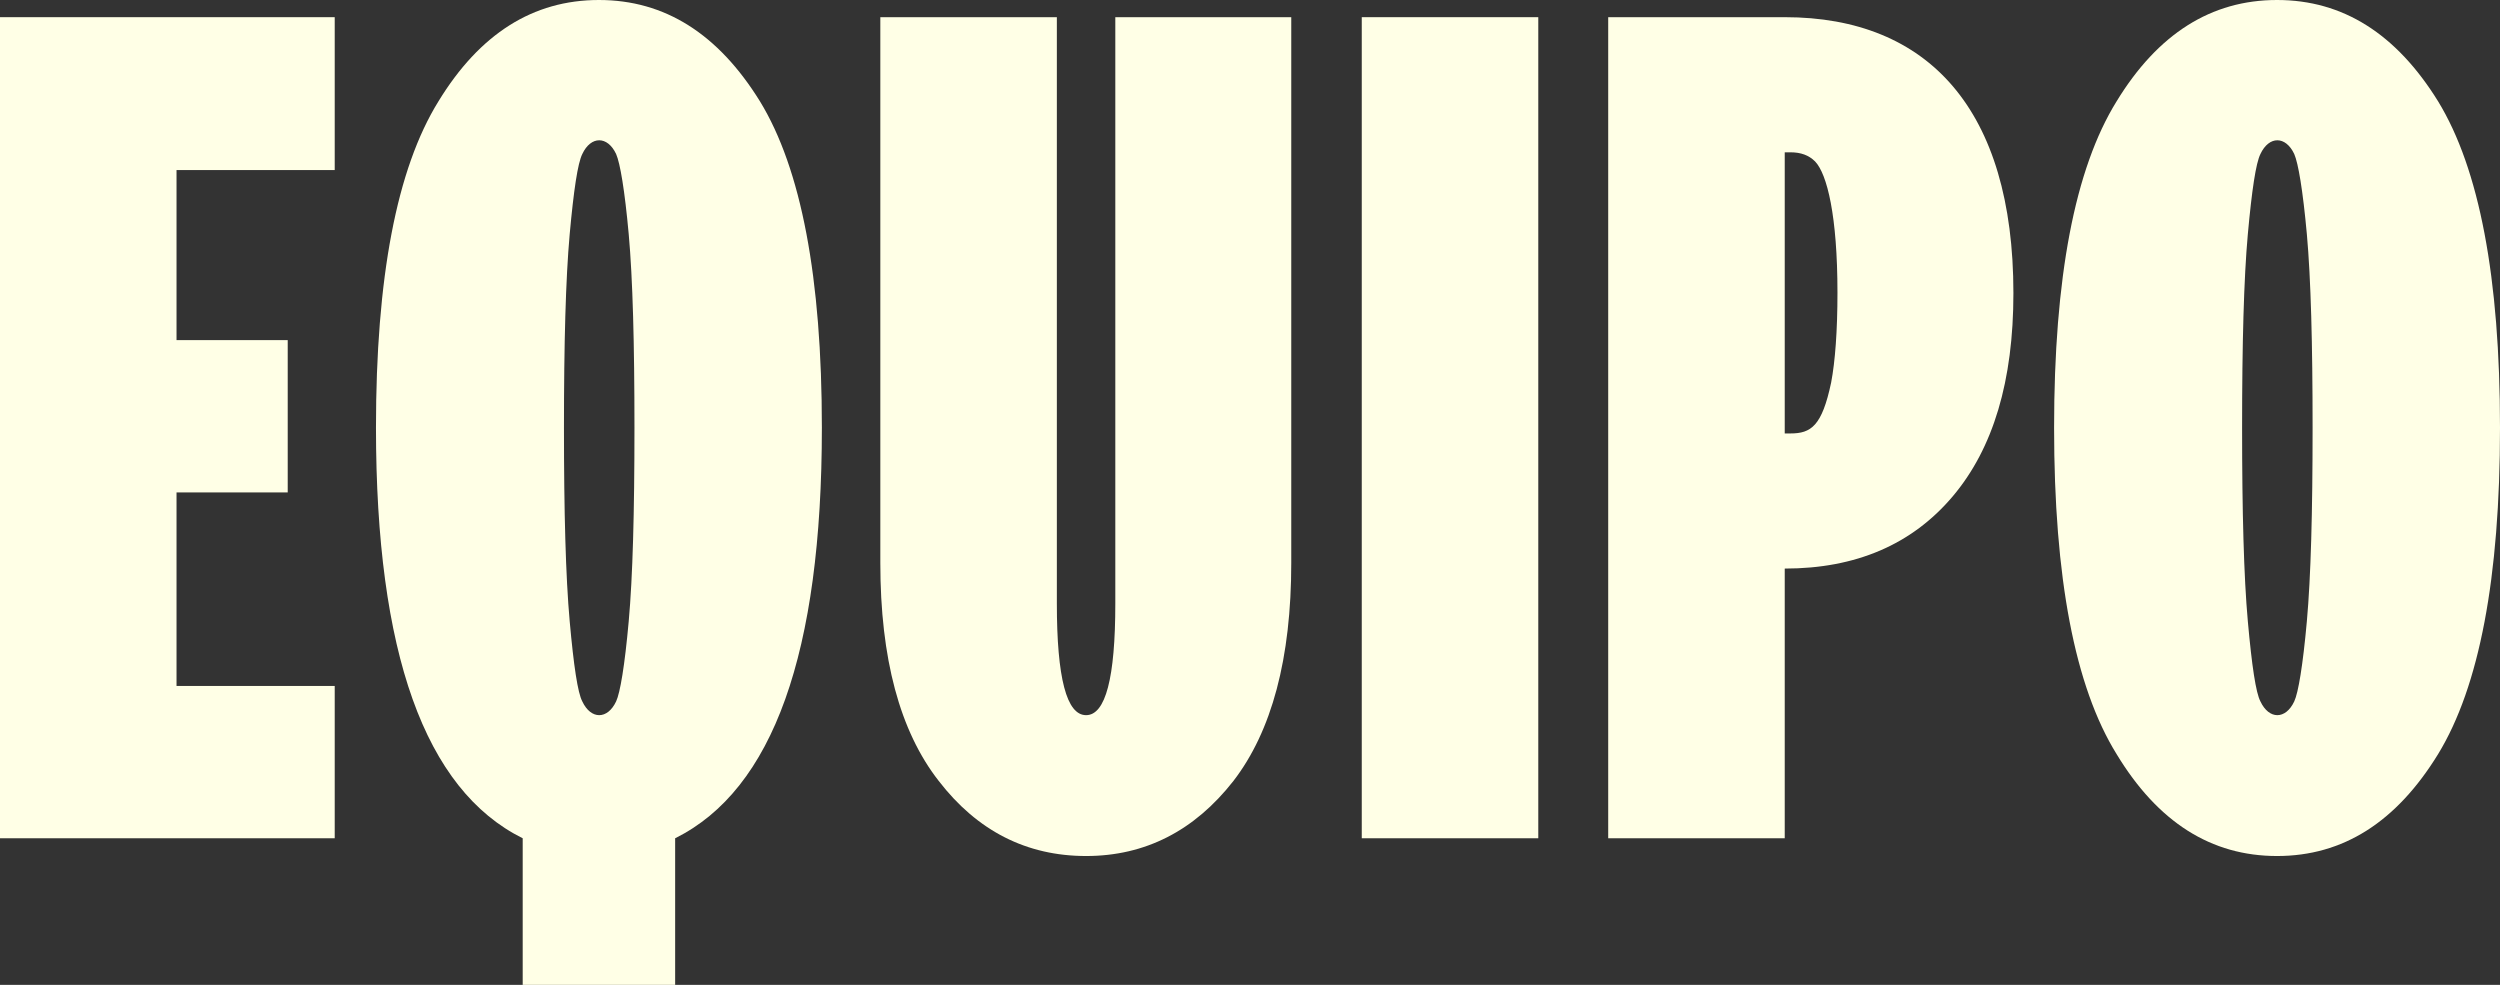
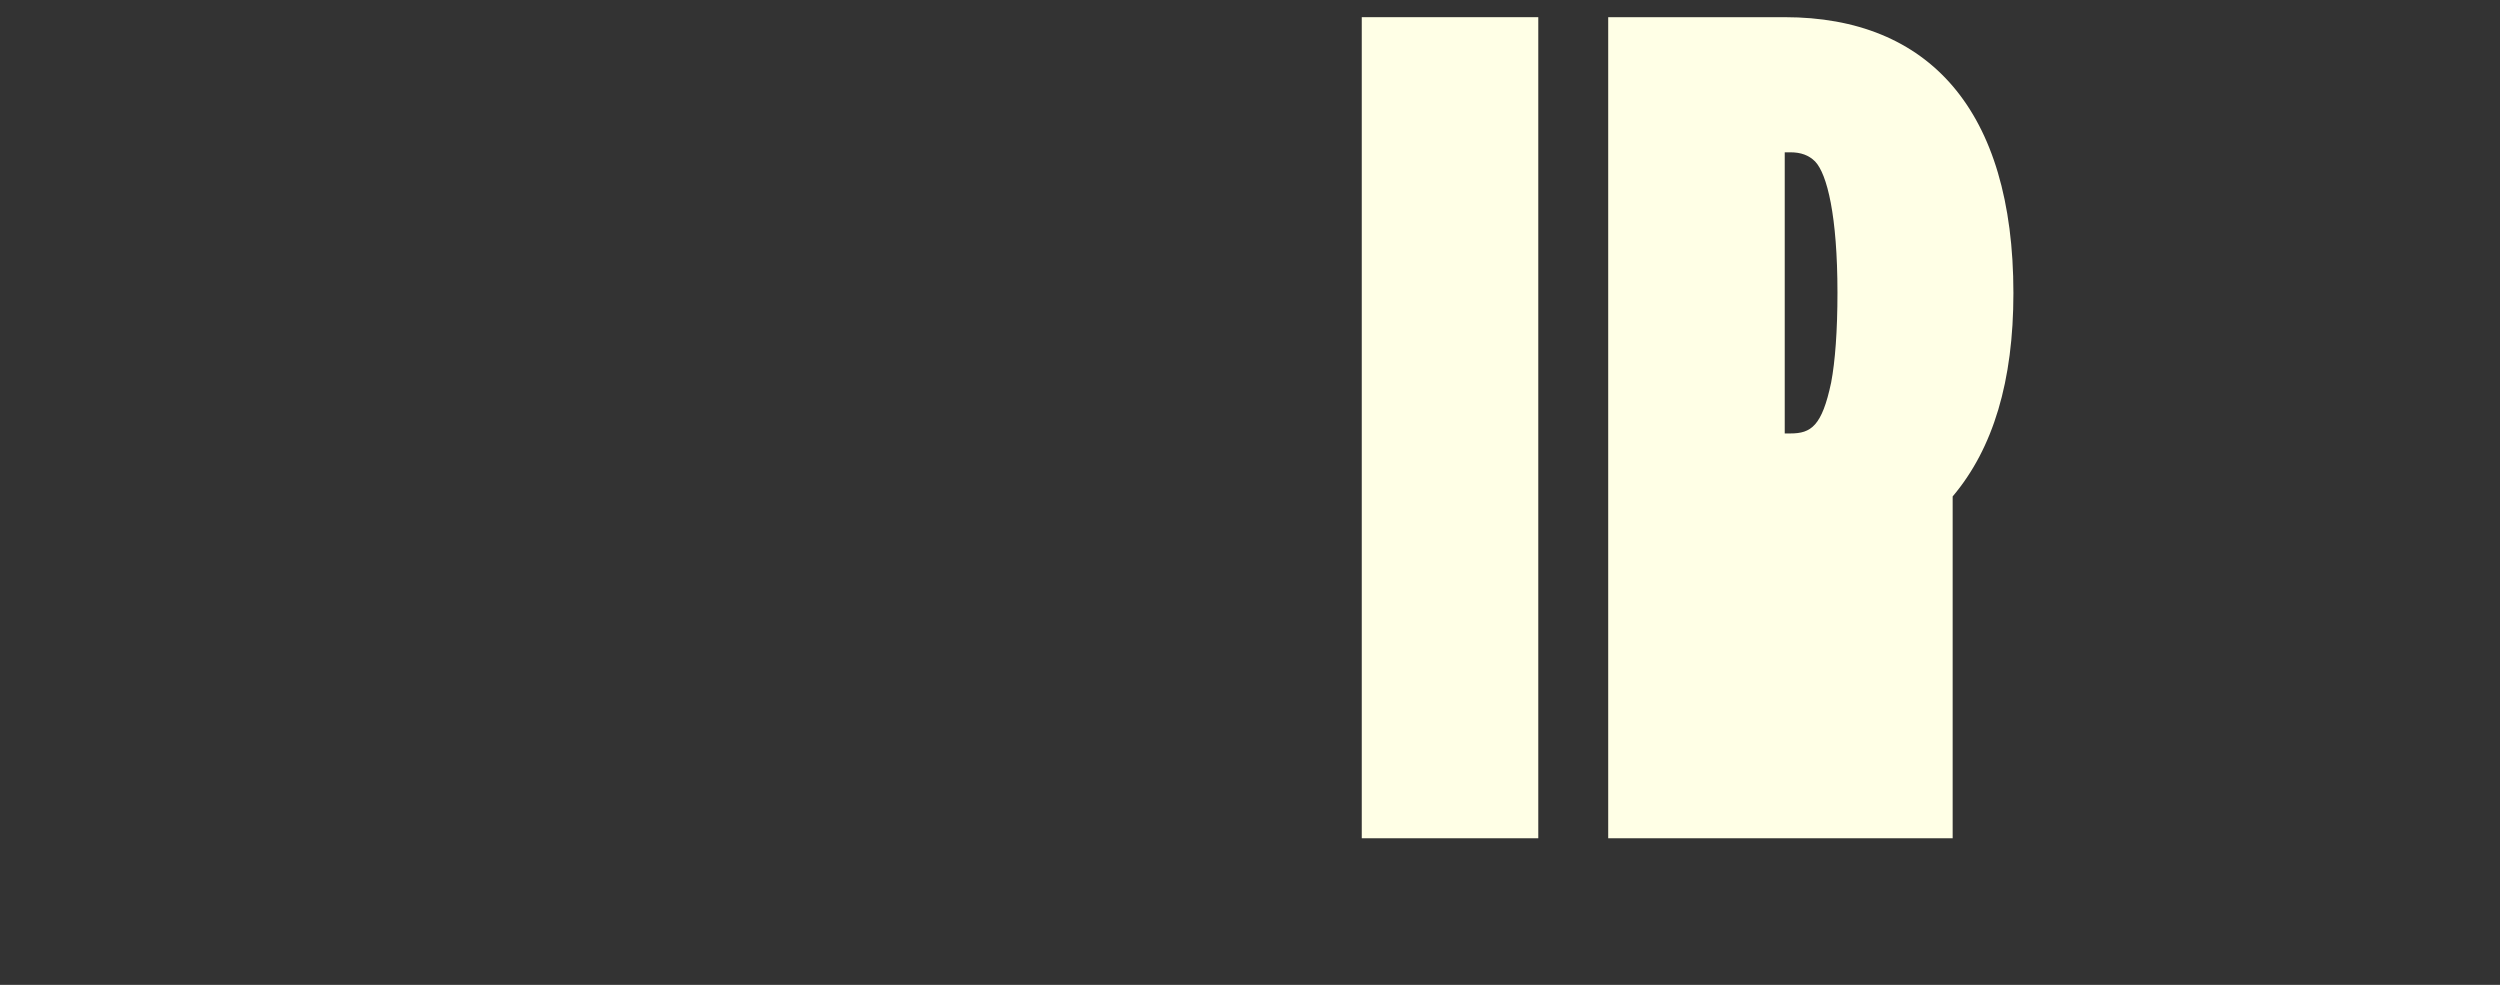
<svg xmlns="http://www.w3.org/2000/svg" id="equipo" class="reveal reveal-fade" width="1221" height="481" viewBox="0 0 1221 481" fill="none">
  <rect x="0" y="0" width="1221" height="481" fill="#333333" stroke="none" />
-   <path d="M163.472 409.409H0V8.39H163.472V83.056H86.215V166.113H140.519V240.5H86.215V335.022H163.472V409.409Z" fill="#FFFFE6" />
-   <path d="M329.743 481H255.285V409.409C207.419 385.639 183.626 318.802 183.626 208.899C183.626 135.631 193.703 82.497 214.137 49.498C234.291 16.499 260.323 0 292.514 0C324.704 0 350.737 16.499 371.171 49.498C391.325 82.497 401.402 135.631 401.402 208.899C401.402 318.802 377.609 385.639 329.743 409.409V481ZM284.396 342.573C288.595 351.522 296.713 351.522 300.911 342.573C302.871 338.378 305.11 325.234 307.069 303.422C309.029 281.609 309.869 250.008 309.869 208.899C309.869 167.791 309.029 136.19 307.069 114.377C305.11 92.844 302.871 79.701 300.911 75.226C296.713 66.277 288.595 66.277 284.396 75.226C282.157 79.701 280.197 92.844 278.238 114.377C276.279 136.19 275.439 167.791 275.439 208.899C275.439 250.008 276.279 281.609 278.238 303.422C280.197 325.234 282.157 338.378 284.396 342.573Z" fill="#FFFFE6" />
-   <path d="M429.953 274.897V8.39H516.168V294.752C516.168 331.107 520.926 349.284 530.444 349.284C539.961 349.284 544.719 331.107 544.719 294.752V8.39H630.654V274.897C630.654 321.599 621.137 357.115 602.382 381.444C583.348 405.774 559.275 418.078 530.444 418.078C501.332 418.078 477.259 405.774 458.505 381.444C439.47 357.115 429.953 321.599 429.953 274.897Z" fill="#FFFFE6" />
  <path d="M751.299 409.409H665.084V8.39H751.299V409.409Z" fill="#FFFFE6" />
-   <path d="M871.663 74.387V211.696H874.462C884.539 211.696 889.858 208.06 894.336 186.807C896.296 176.46 897.415 161.638 897.415 142.902C897.415 105.428 892.377 85.014 886.499 78.862C883.42 75.785 879.501 74.387 874.462 74.387H871.663ZM871.663 409.409H785.448V8.39H871.663C941.922 8.39 983.35 53.693 983.35 143.181C983.35 185.968 973.553 218.967 953.679 242.458C933.805 265.948 906.373 277.694 871.663 277.694V409.409Z" fill="#FFFFE6" />
-   <path d="M1190.77 368.301C1170.33 401.579 1144.3 418.078 1112.11 418.078C1079.92 418.078 1053.89 401.579 1033.74 368.301C1013.3 335.302 1003.22 282.168 1003.22 208.899C1003.22 135.631 1013.3 82.497 1033.74 49.498C1053.89 16.499 1079.92 0 1112.11 0C1144.3 0 1170.33 16.499 1190.77 49.498C1210.92 82.497 1221 135.631 1221 208.899C1221 282.168 1210.92 335.302 1190.77 368.301ZM1103.99 342.573C1108.19 351.522 1116.31 351.522 1120.51 342.573C1122.47 338.378 1124.71 325.234 1126.67 303.422C1128.63 281.609 1129.47 250.008 1129.47 208.899C1129.47 167.791 1128.63 136.19 1126.67 114.377C1124.71 92.844 1122.47 79.701 1120.51 75.226C1116.31 66.277 1108.19 66.277 1103.99 75.226C1101.76 79.701 1099.8 92.844 1097.84 114.377C1095.88 136.19 1095.04 167.791 1095.04 208.899C1095.04 250.008 1095.88 281.609 1097.84 303.422C1099.8 325.234 1101.76 338.378 1103.99 342.573Z" fill="#FFFFE6" />
+   <path d="M871.663 74.387V211.696H874.462C884.539 211.696 889.858 208.06 894.336 186.807C896.296 176.46 897.415 161.638 897.415 142.902C897.415 105.428 892.377 85.014 886.499 78.862C883.42 75.785 879.501 74.387 874.462 74.387H871.663ZM871.663 409.409H785.448V8.39H871.663C941.922 8.39 983.35 53.693 983.35 143.181C983.35 185.968 973.553 218.967 953.679 242.458V409.409Z" fill="#FFFFE6" />
</svg>